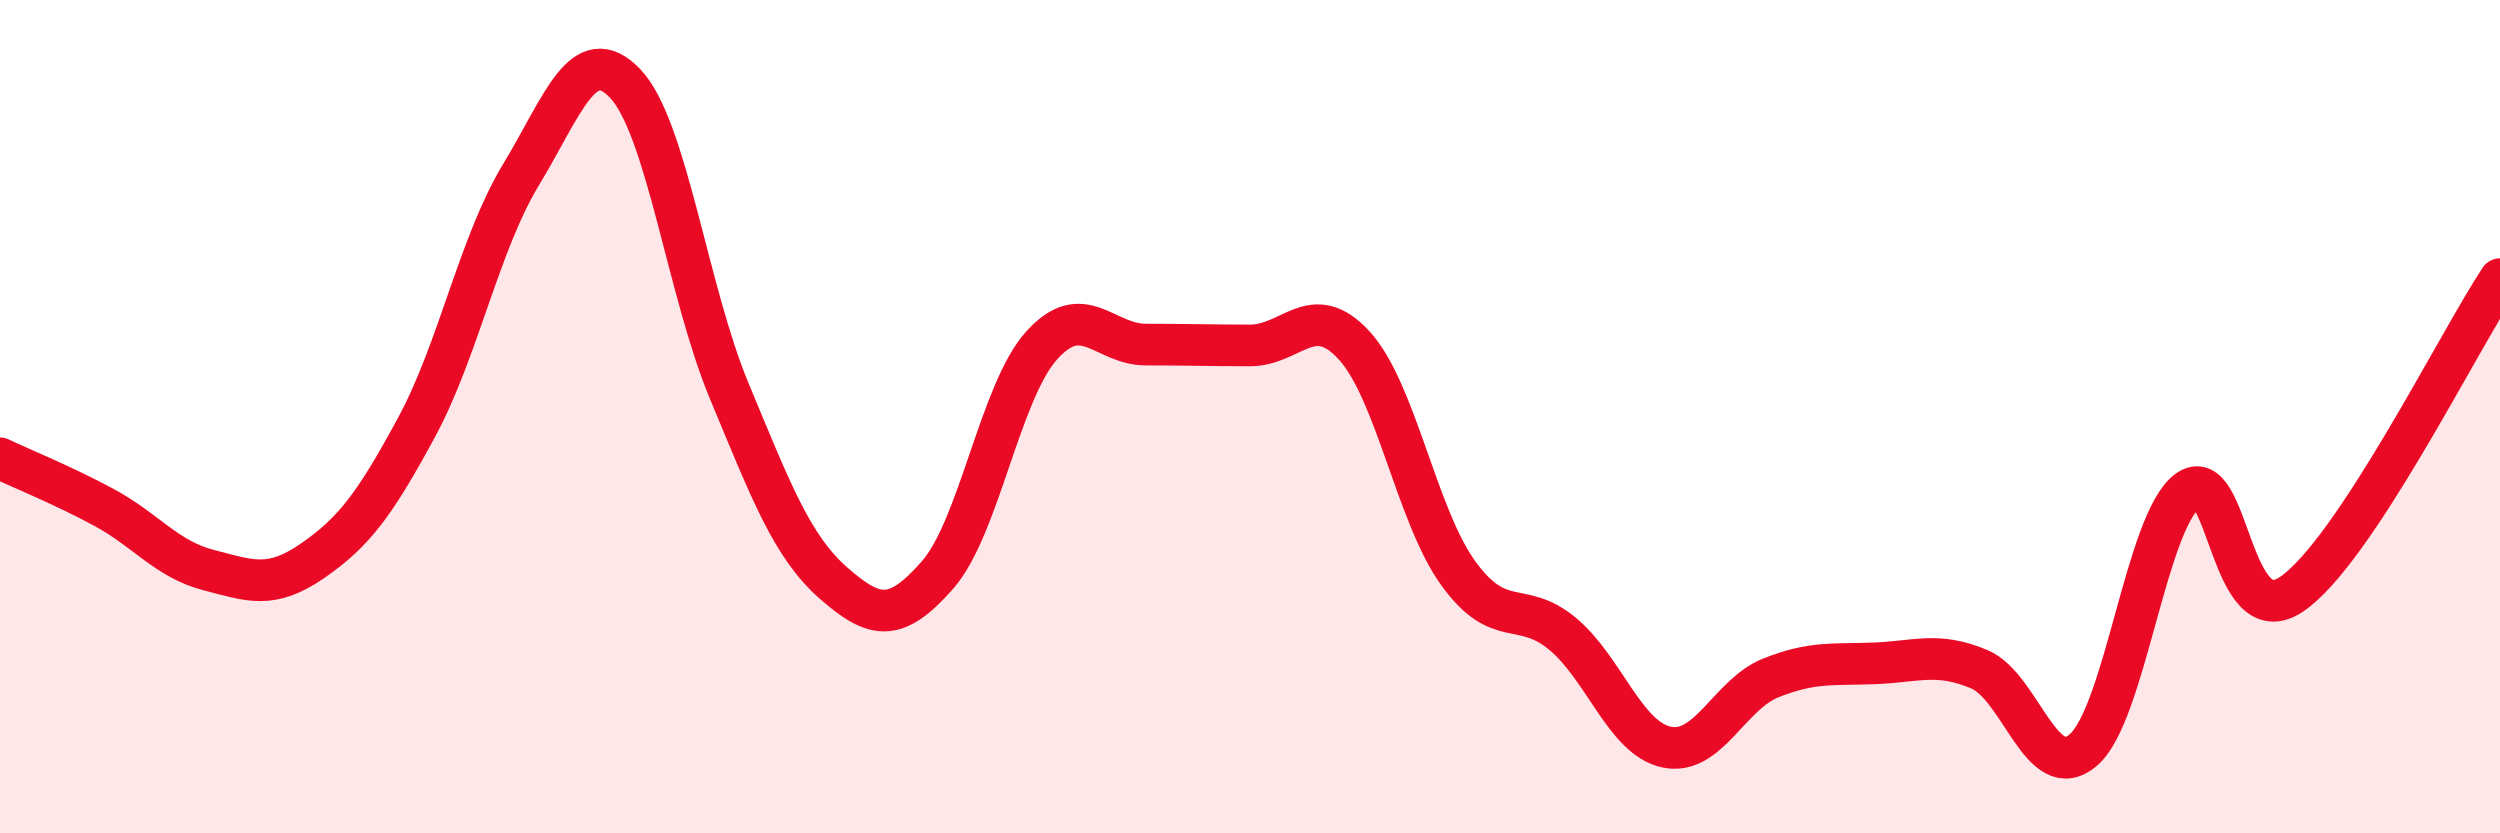
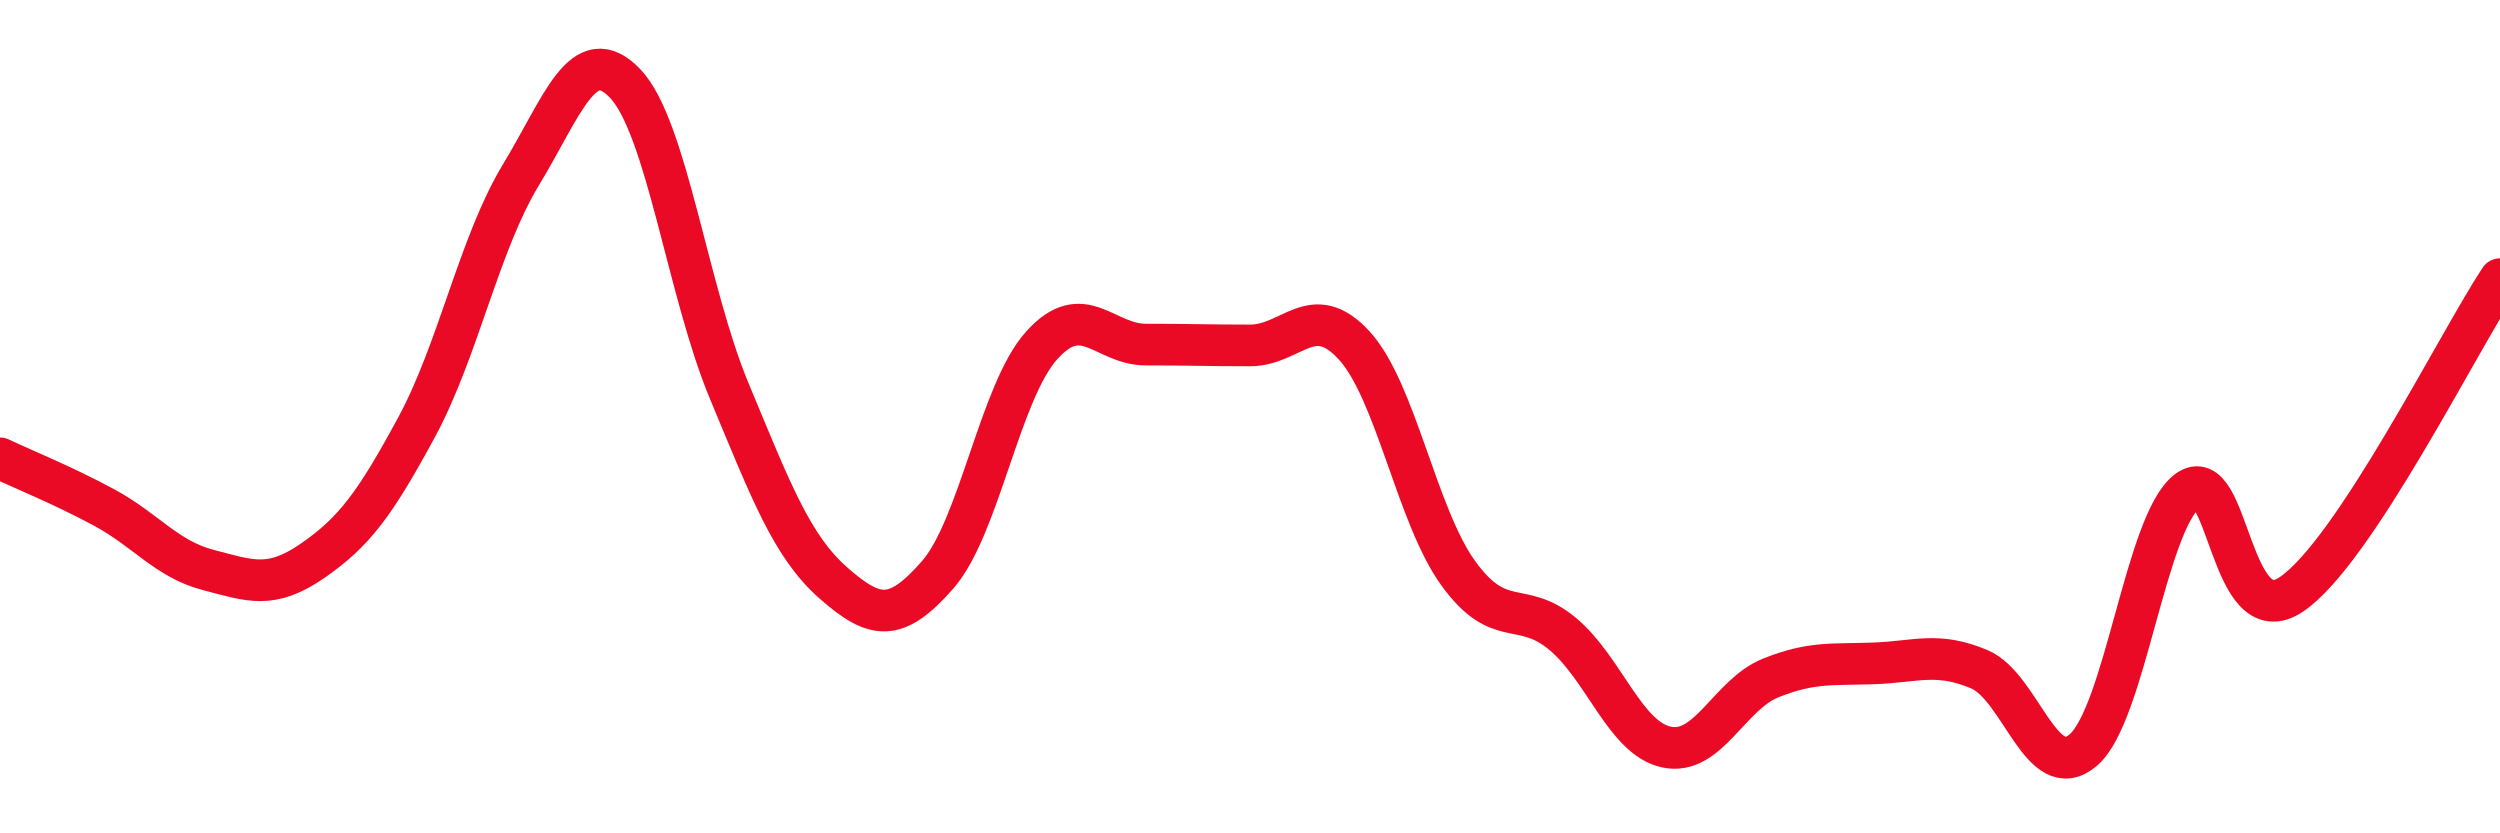
<svg xmlns="http://www.w3.org/2000/svg" width="60" height="20" viewBox="0 0 60 20">
-   <path d="M 0,11 C 0.5,11.24 1.5,11.64 2.5,12.18 C 3.5,12.72 4,13.42 5,13.68 C 6,13.94 6.5,14.15 7.5,13.46 C 8.5,12.77 9,12.1 10,10.25 C 11,8.4 11.5,5.85 12.5,4.2 C 13.5,2.55 14,0.96 15,2 C 16,3.04 16.5,6.98 17.5,9.38 C 18.5,11.78 19,13.11 20,13.99 C 21,14.87 21.5,14.94 22.5,13.8 C 23.5,12.66 24,9.4 25,8.29 C 26,7.18 26.5,8.27 27.5,8.27 C 28.5,8.27 29,8.29 30,8.29 C 31,8.29 31.5,7.2 32.5,8.29 C 33.5,9.38 34,12.38 35,13.76 C 36,15.14 36.5,14.38 37.5,15.21 C 38.5,16.04 39,17.72 40,17.93 C 41,18.14 41.5,16.67 42.5,16.27 C 43.5,15.87 44,15.96 45,15.92 C 46,15.88 46.5,15.64 47.5,16.06 C 48.5,16.48 49,18.86 50,18 C 51,17.14 51.5,12.53 52.5,11.78 C 53.5,11.03 53.5,15.28 55,14.26 C 56.5,13.24 59,8.21 60,6.7L60 20L0 20Z" fill="#EB0A25" opacity="0.1" stroke-linecap="round" stroke-linejoin="round" />
  <path d="M 0,11 C 0.5,11.24 1.5,11.64 2.5,12.18 C 3.5,12.72 4,13.42 5,13.68 C 6,13.94 6.5,14.15 7.5,13.46 C 8.5,12.77 9,12.1 10,10.25 C 11,8.4 11.5,5.85 12.5,4.2 C 13.5,2.55 14,0.96 15,2 C 16,3.04 16.5,6.98 17.5,9.38 C 18.5,11.78 19,13.11 20,13.99 C 21,14.87 21.5,14.94 22.5,13.8 C 23.5,12.66 24,9.4 25,8.29 C 26,7.18 26.5,8.27 27.5,8.27 C 28.5,8.27 29,8.29 30,8.29 C 31,8.29 31.5,7.2 32.5,8.29 C 33.5,9.38 34,12.38 35,13.76 C 36,15.14 36.5,14.38 37.5,15.21 C 38.5,16.04 39,17.72 40,17.93 C 41,18.14 41.5,16.67 42.5,16.27 C 43.5,15.87 44,15.96 45,15.92 C 46,15.88 46.5,15.64 47.5,16.06 C 48.5,16.48 49,18.86 50,18 C 51,17.14 51.5,12.53 52.5,11.78 C 53.5,11.03 53.5,15.28 55,14.26 C 56.5,13.24 59,8.21 60,6.7" stroke="#EB0A25" stroke-width="1" fill="none" stroke-linecap="round" stroke-linejoin="round" />
</svg>